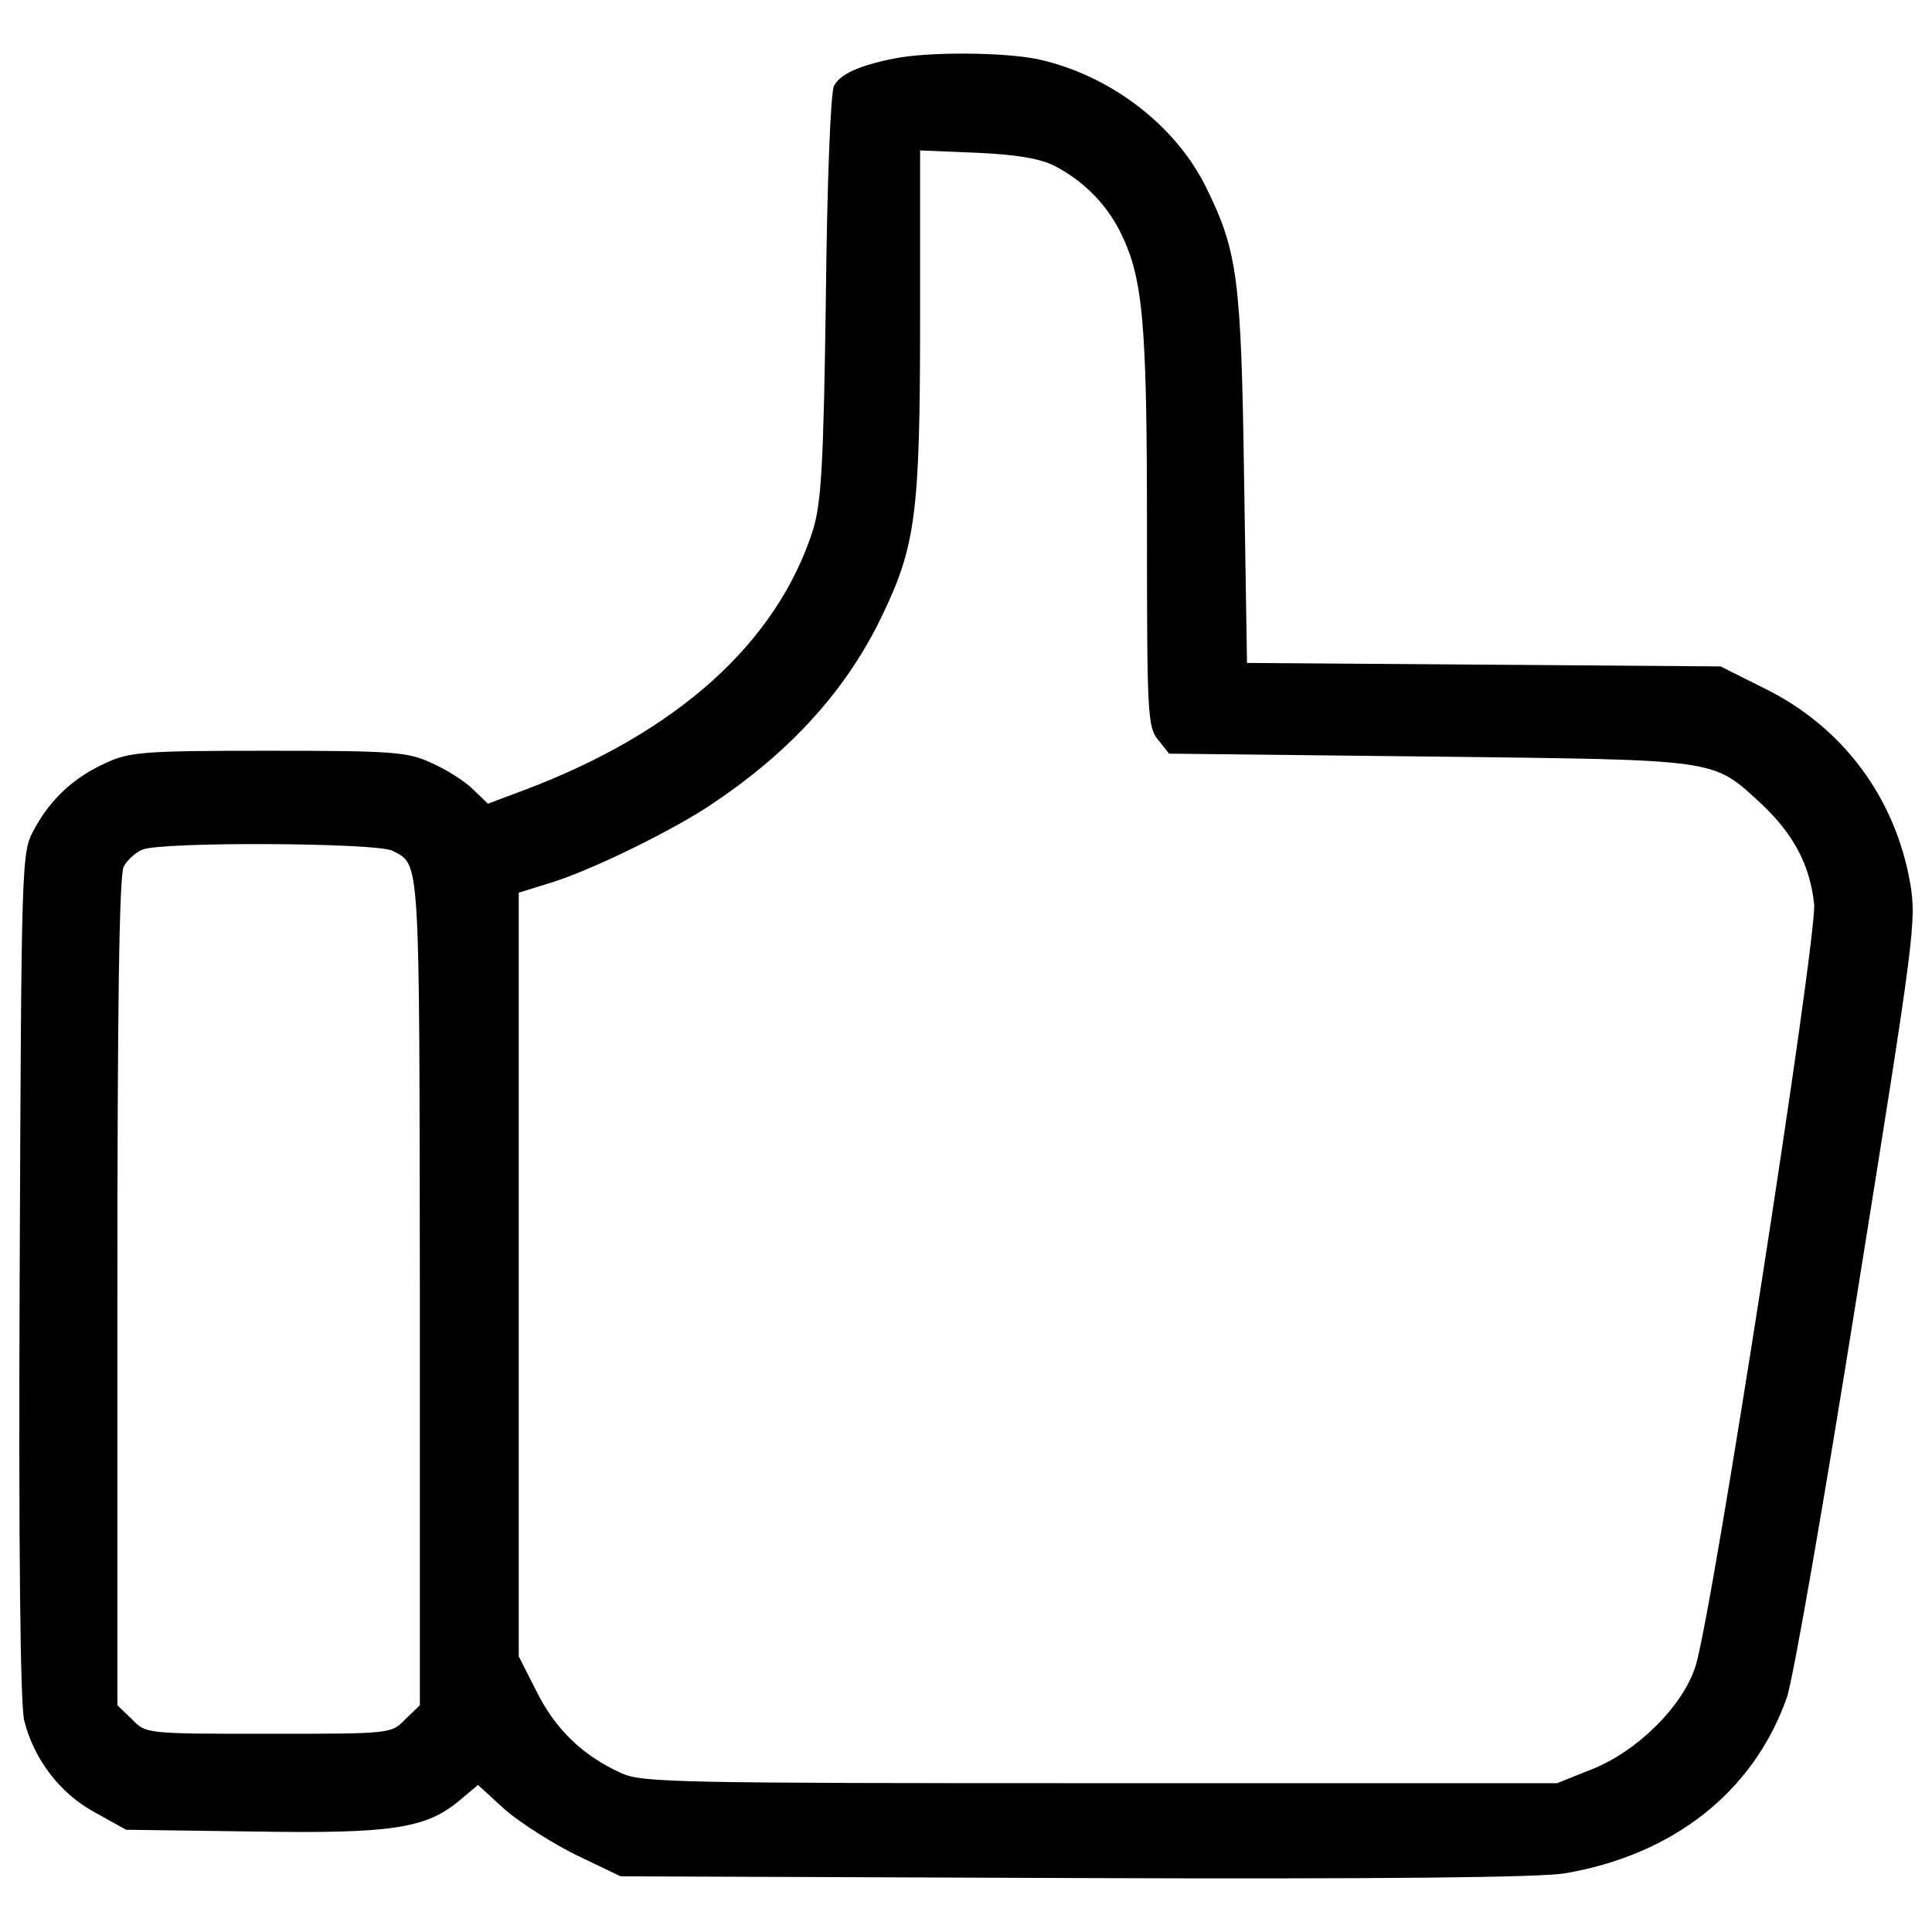
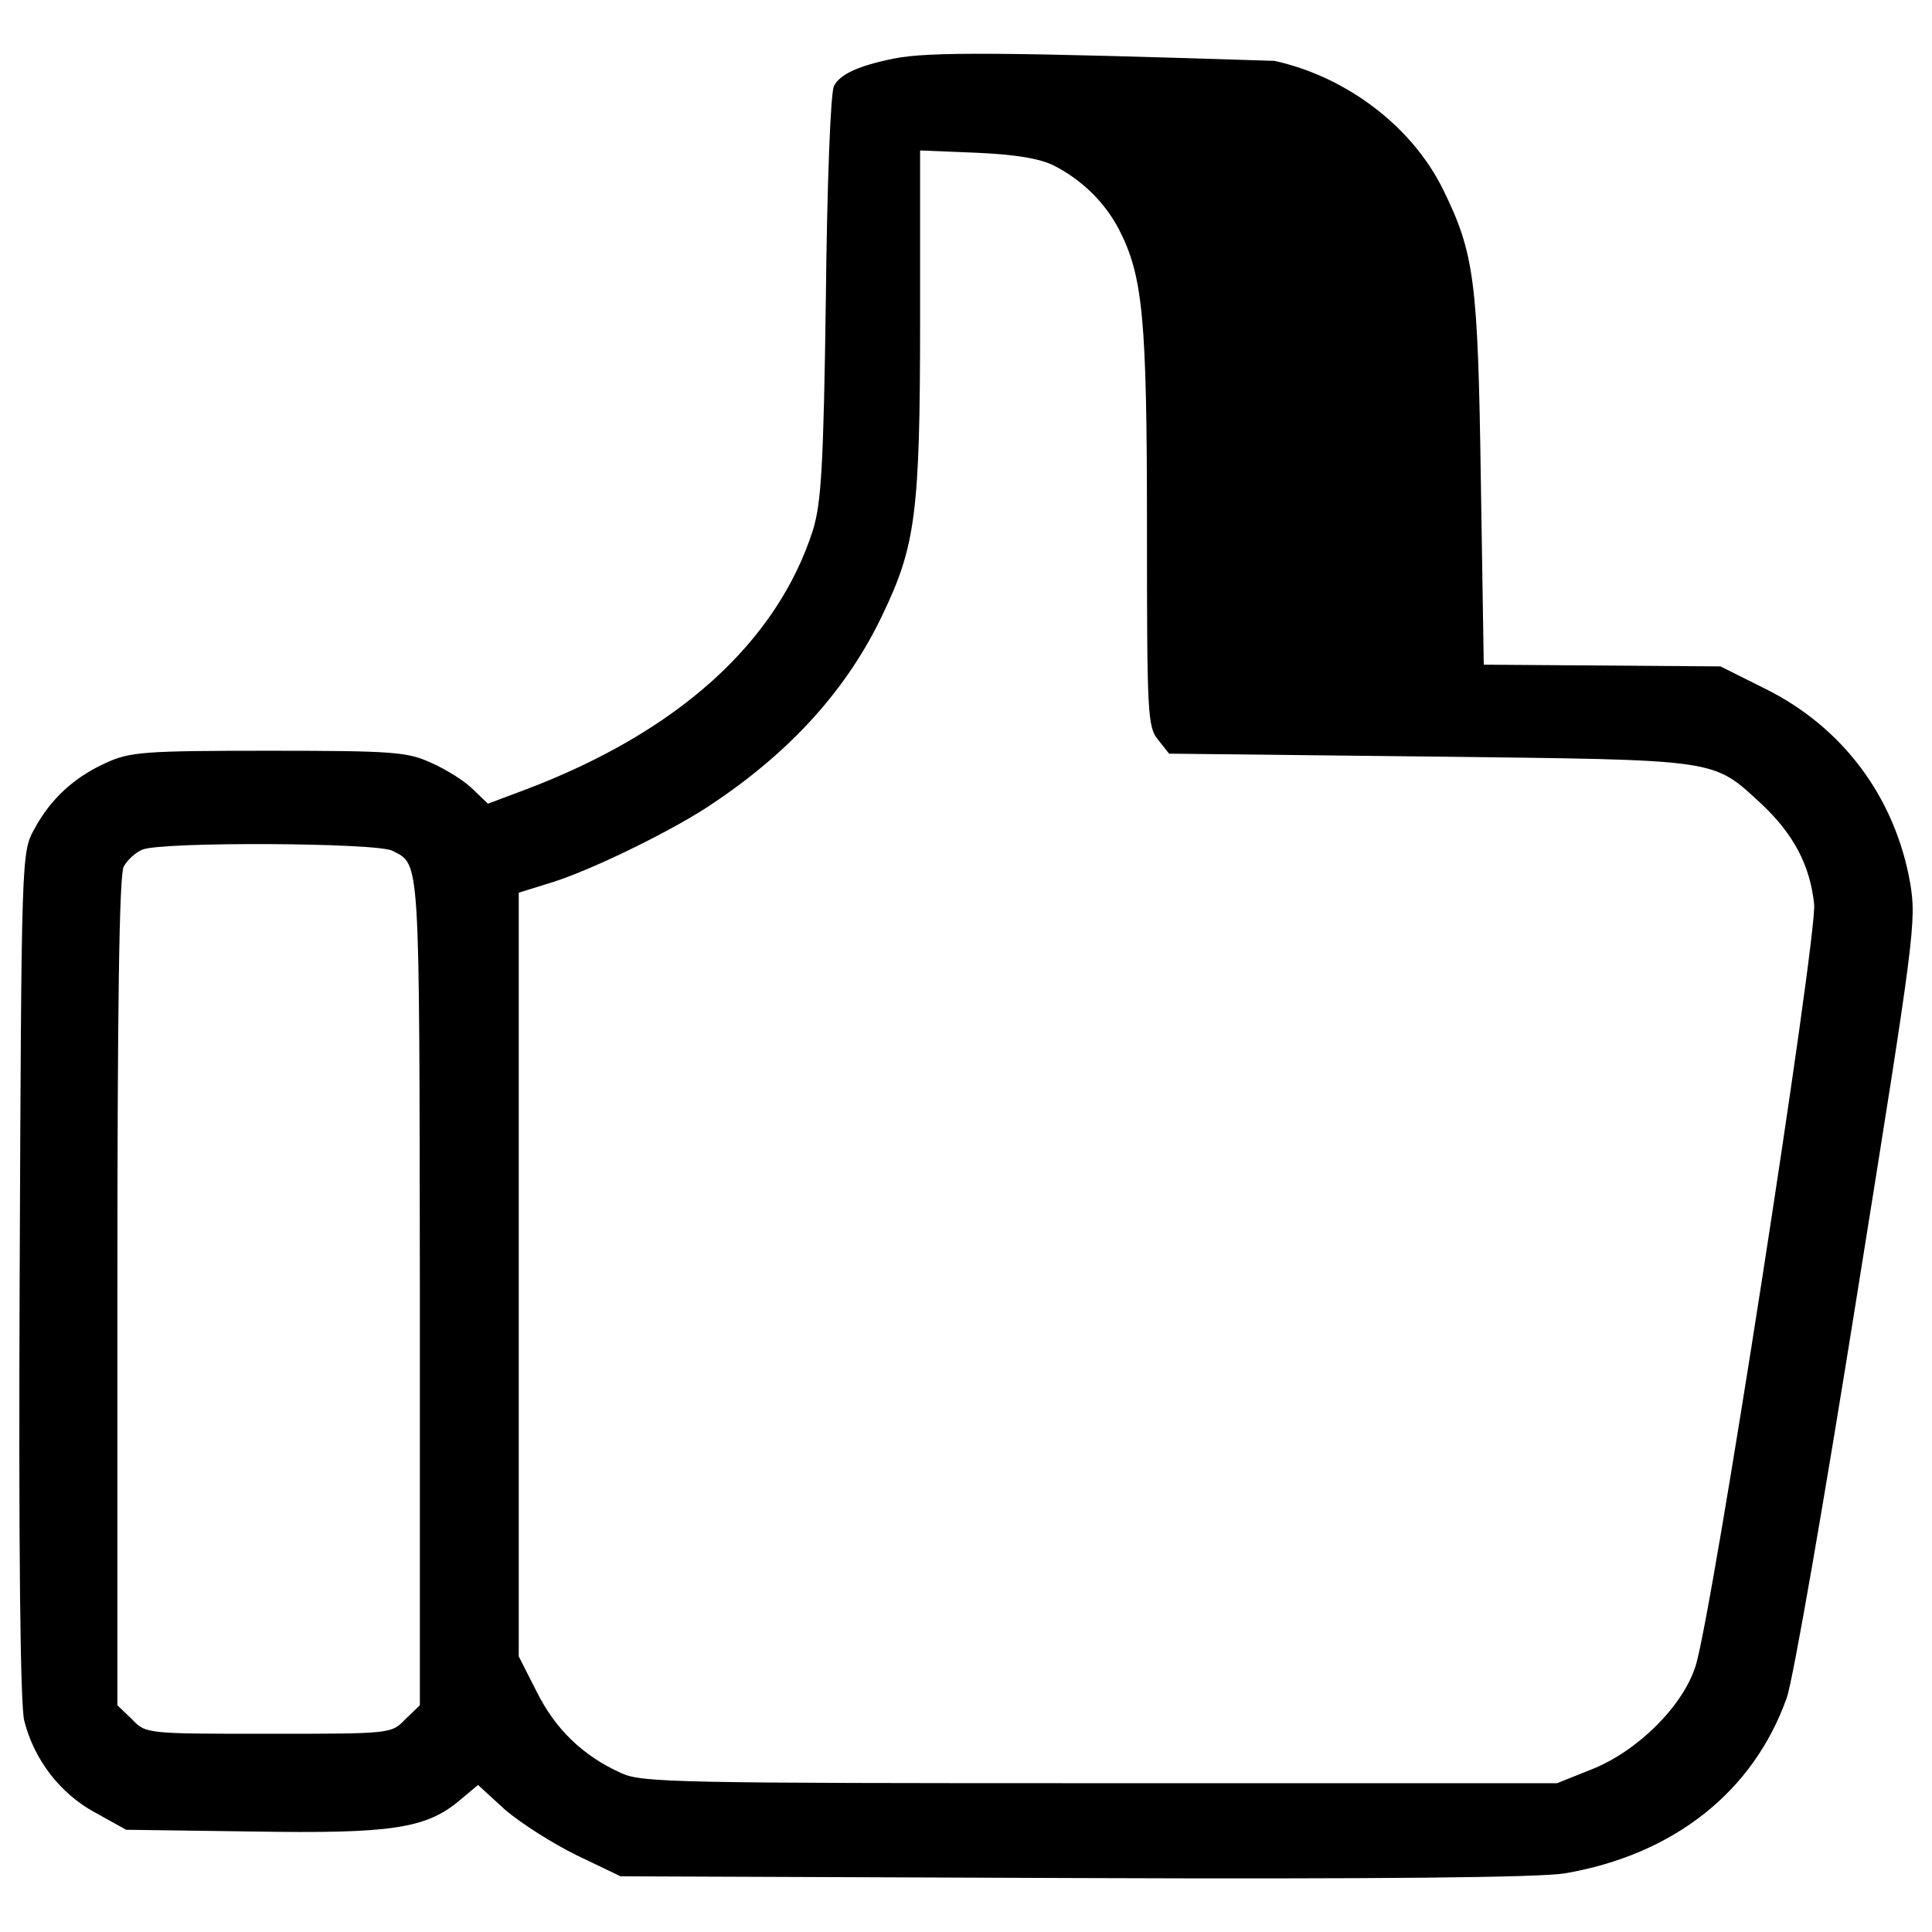
<svg xmlns="http://www.w3.org/2000/svg" version="1.1" x="0px" y="0px" viewBox="0 0 1000 1000" enable-background="new 0 0 1000 1000" xml:space="preserve">
  <g>
    <g transform="translate(0,511) scale(0.1,-0.1)">
-       <path d="M4627,4806.9c-180.6-36.1-280-81.3-310.1-141.5c-18.1-30.1-36.1-514.8-42.2-1092.9c-12-879.2-24.1-1062.8-66.2-1204.3c-186.7-584.1-701.5-1047.7-1490.3-1345.8l-192.7-72.3l-78.3,75.3c-42.1,42.1-138.5,102.4-213.8,135.5c-123.4,57.2-195.7,63.2-843,63.2c-647.3,0-719.6-6-843-63.2c-165.6-75.3-286-186.7-370.3-343.2c-66.2-120.4-66.2-132.5-75.3-2312.3c-6-1394,3-2234,24.1-2303.2c51.2-201.7,186.7-376.3,364.3-472.7l162.6-90.3l653.3-9c722.6-12.1,900.2,15.1,1074.8,162.6l93.3,78.3l141.5-129.5c81.3-69.3,246.9-174.6,370.3-234.9l225.8-108.4l2348.4-9c1592.7-6,2408.6,3,2538.1,24.1c566,96.3,978.5,424.5,1150.1,909.3c33.1,93.3,195.7,1032.7,364.3,2089.5C9910.9,272.7,9920,342,9886.8,540.7c-78.3,442.6-349.3,806.9-752.7,1005.6l-228.8,114.4l-1225.4,9l-1225.4,9l-15.1,954.4c-15,1035.7-33.1,1174.2-195.7,1505.4c-159.6,325.2-499.8,584.1-873.1,665.4C5190,4840.1,4807.7,4843.1,4627,4806.9z M5455,4253c147.5-75.3,265-192.7,337.2-331.2c123.4-240.9,144.5-457.6,144.5-1541.5c0-966.5,3-1032.7,57.2-1098.9l57.2-72.3l1351.8-15c1514.4-18.1,1457.2-9,1716.1-246.9c165.6-156.6,249.9-316.1,271-517.8c15.1-174.6-529.9-3688.2-614.2-3944.1c-66.2-207.7-301.1-439.6-535.9-532.9l-180.6-72.2H5695.8c-2179.8,0-2372.5,3-2477.9,51.2c-201.7,90.3-343.2,228.8-439.6,421.5l-93.3,183.7v1978.1V489.5l174.6,54.2c210.8,66.2,641.3,277,837,412.5c403.4,271,692.5,593.1,873.1,975.5c168.6,352.3,192.7,523.9,192.7,1517.4v882.2l295-12.1C5259.3,4310.2,5382.7,4289.1,5455,4253z M2031.7,706.3c144.5-75.3,138.5-9,141.5-2276.1v-2146.7l-75.3-72.2c-72.3-75.3-72.3-75.3-707.5-75.3c-635.3,0-635.3,0-707.5,75.3l-75.3,72.2v2140.7c0,1457.2,9,2161.7,33.1,2200.9c18.1,33.1,60.2,72.3,96.3,87.3C839.5,754.4,1953.5,748.4,2031.7,706.3z" />
+       <path d="M4627,4806.9c-180.6-36.1-280-81.3-310.1-141.5c-18.1-30.1-36.1-514.8-42.2-1092.9c-12-879.2-24.1-1062.8-66.2-1204.3c-186.7-584.1-701.5-1047.7-1490.3-1345.8l-192.7-72.3l-78.3,75.3c-42.1,42.1-138.5,102.4-213.8,135.5c-123.4,57.2-195.7,63.2-843,63.2c-647.3,0-719.6-6-843-63.2c-165.6-75.3-286-186.7-370.3-343.2c-66.2-120.4-66.2-132.5-75.3-2312.3c-6-1394,3-2234,24.1-2303.2c51.2-201.7,186.7-376.3,364.3-472.7l162.6-90.3l653.3-9c722.6-12.1,900.2,15.1,1074.8,162.6l93.3,78.3l141.5-129.5c81.3-69.3,246.9-174.6,370.3-234.9l225.8-108.4l2348.4-9c1592.7-6,2408.6,3,2538.1,24.1c566,96.3,978.5,424.5,1150.1,909.3c33.1,93.3,195.7,1032.7,364.3,2089.5C9910.9,272.7,9920,342,9886.8,540.7c-78.3,442.6-349.3,806.9-752.7,1005.6l-228.8,114.4l-1225.4,9l-15.1,954.4c-15,1035.7-33.1,1174.2-195.7,1505.4c-159.6,325.2-499.8,584.1-873.1,665.4C5190,4840.1,4807.7,4843.1,4627,4806.9z M5455,4253c147.5-75.3,265-192.7,337.2-331.2c123.4-240.9,144.5-457.6,144.5-1541.5c0-966.5,3-1032.7,57.2-1098.9l57.2-72.3l1351.8-15c1514.4-18.1,1457.2-9,1716.1-246.9c165.6-156.6,249.9-316.1,271-517.8c15.1-174.6-529.9-3688.2-614.2-3944.1c-66.2-207.7-301.1-439.6-535.9-532.9l-180.6-72.2H5695.8c-2179.8,0-2372.5,3-2477.9,51.2c-201.7,90.3-343.2,228.8-439.6,421.5l-93.3,183.7v1978.1V489.5l174.6,54.2c210.8,66.2,641.3,277,837,412.5c403.4,271,692.5,593.1,873.1,975.5c168.6,352.3,192.7,523.9,192.7,1517.4v882.2l295-12.1C5259.3,4310.2,5382.7,4289.1,5455,4253z M2031.7,706.3c144.5-75.3,138.5-9,141.5-2276.1v-2146.7l-75.3-72.2c-72.3-75.3-72.3-75.3-707.5-75.3c-635.3,0-635.3,0-707.5,75.3l-75.3,72.2v2140.7c0,1457.2,9,2161.7,33.1,2200.9c18.1,33.1,60.2,72.3,96.3,87.3C839.5,754.4,1953.5,748.4,2031.7,706.3z" />
    </g>
  </g>
</svg>